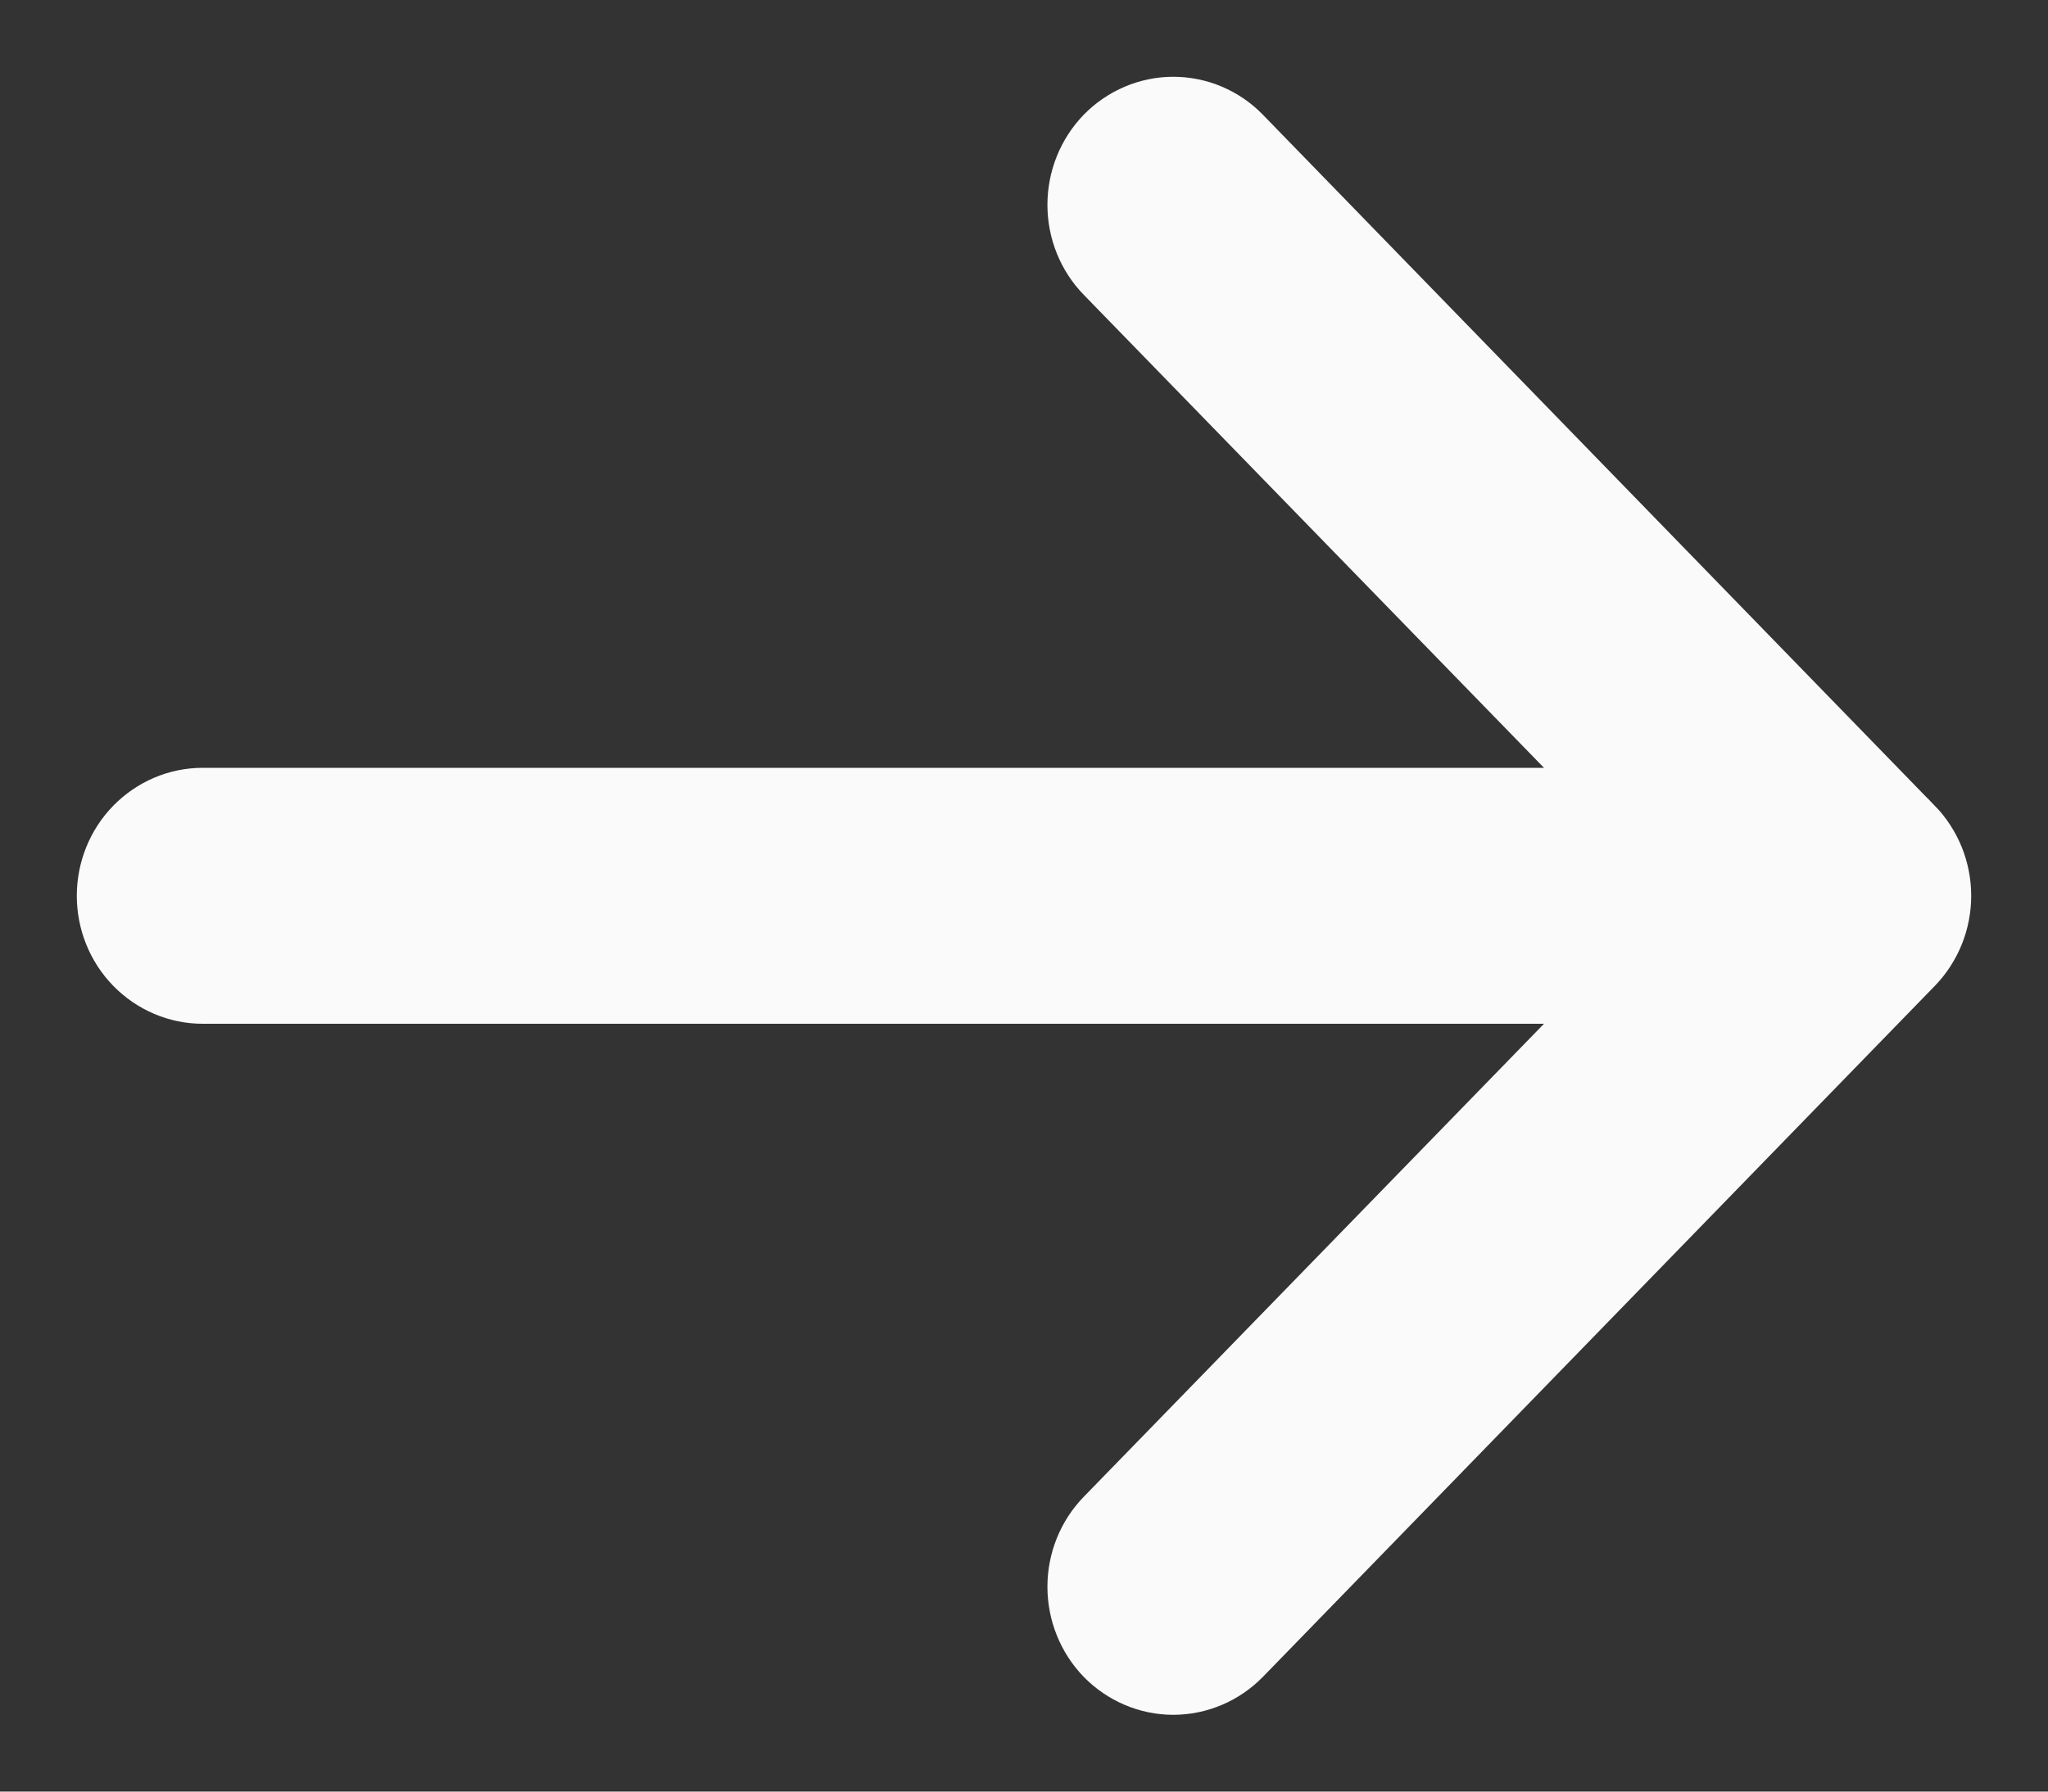
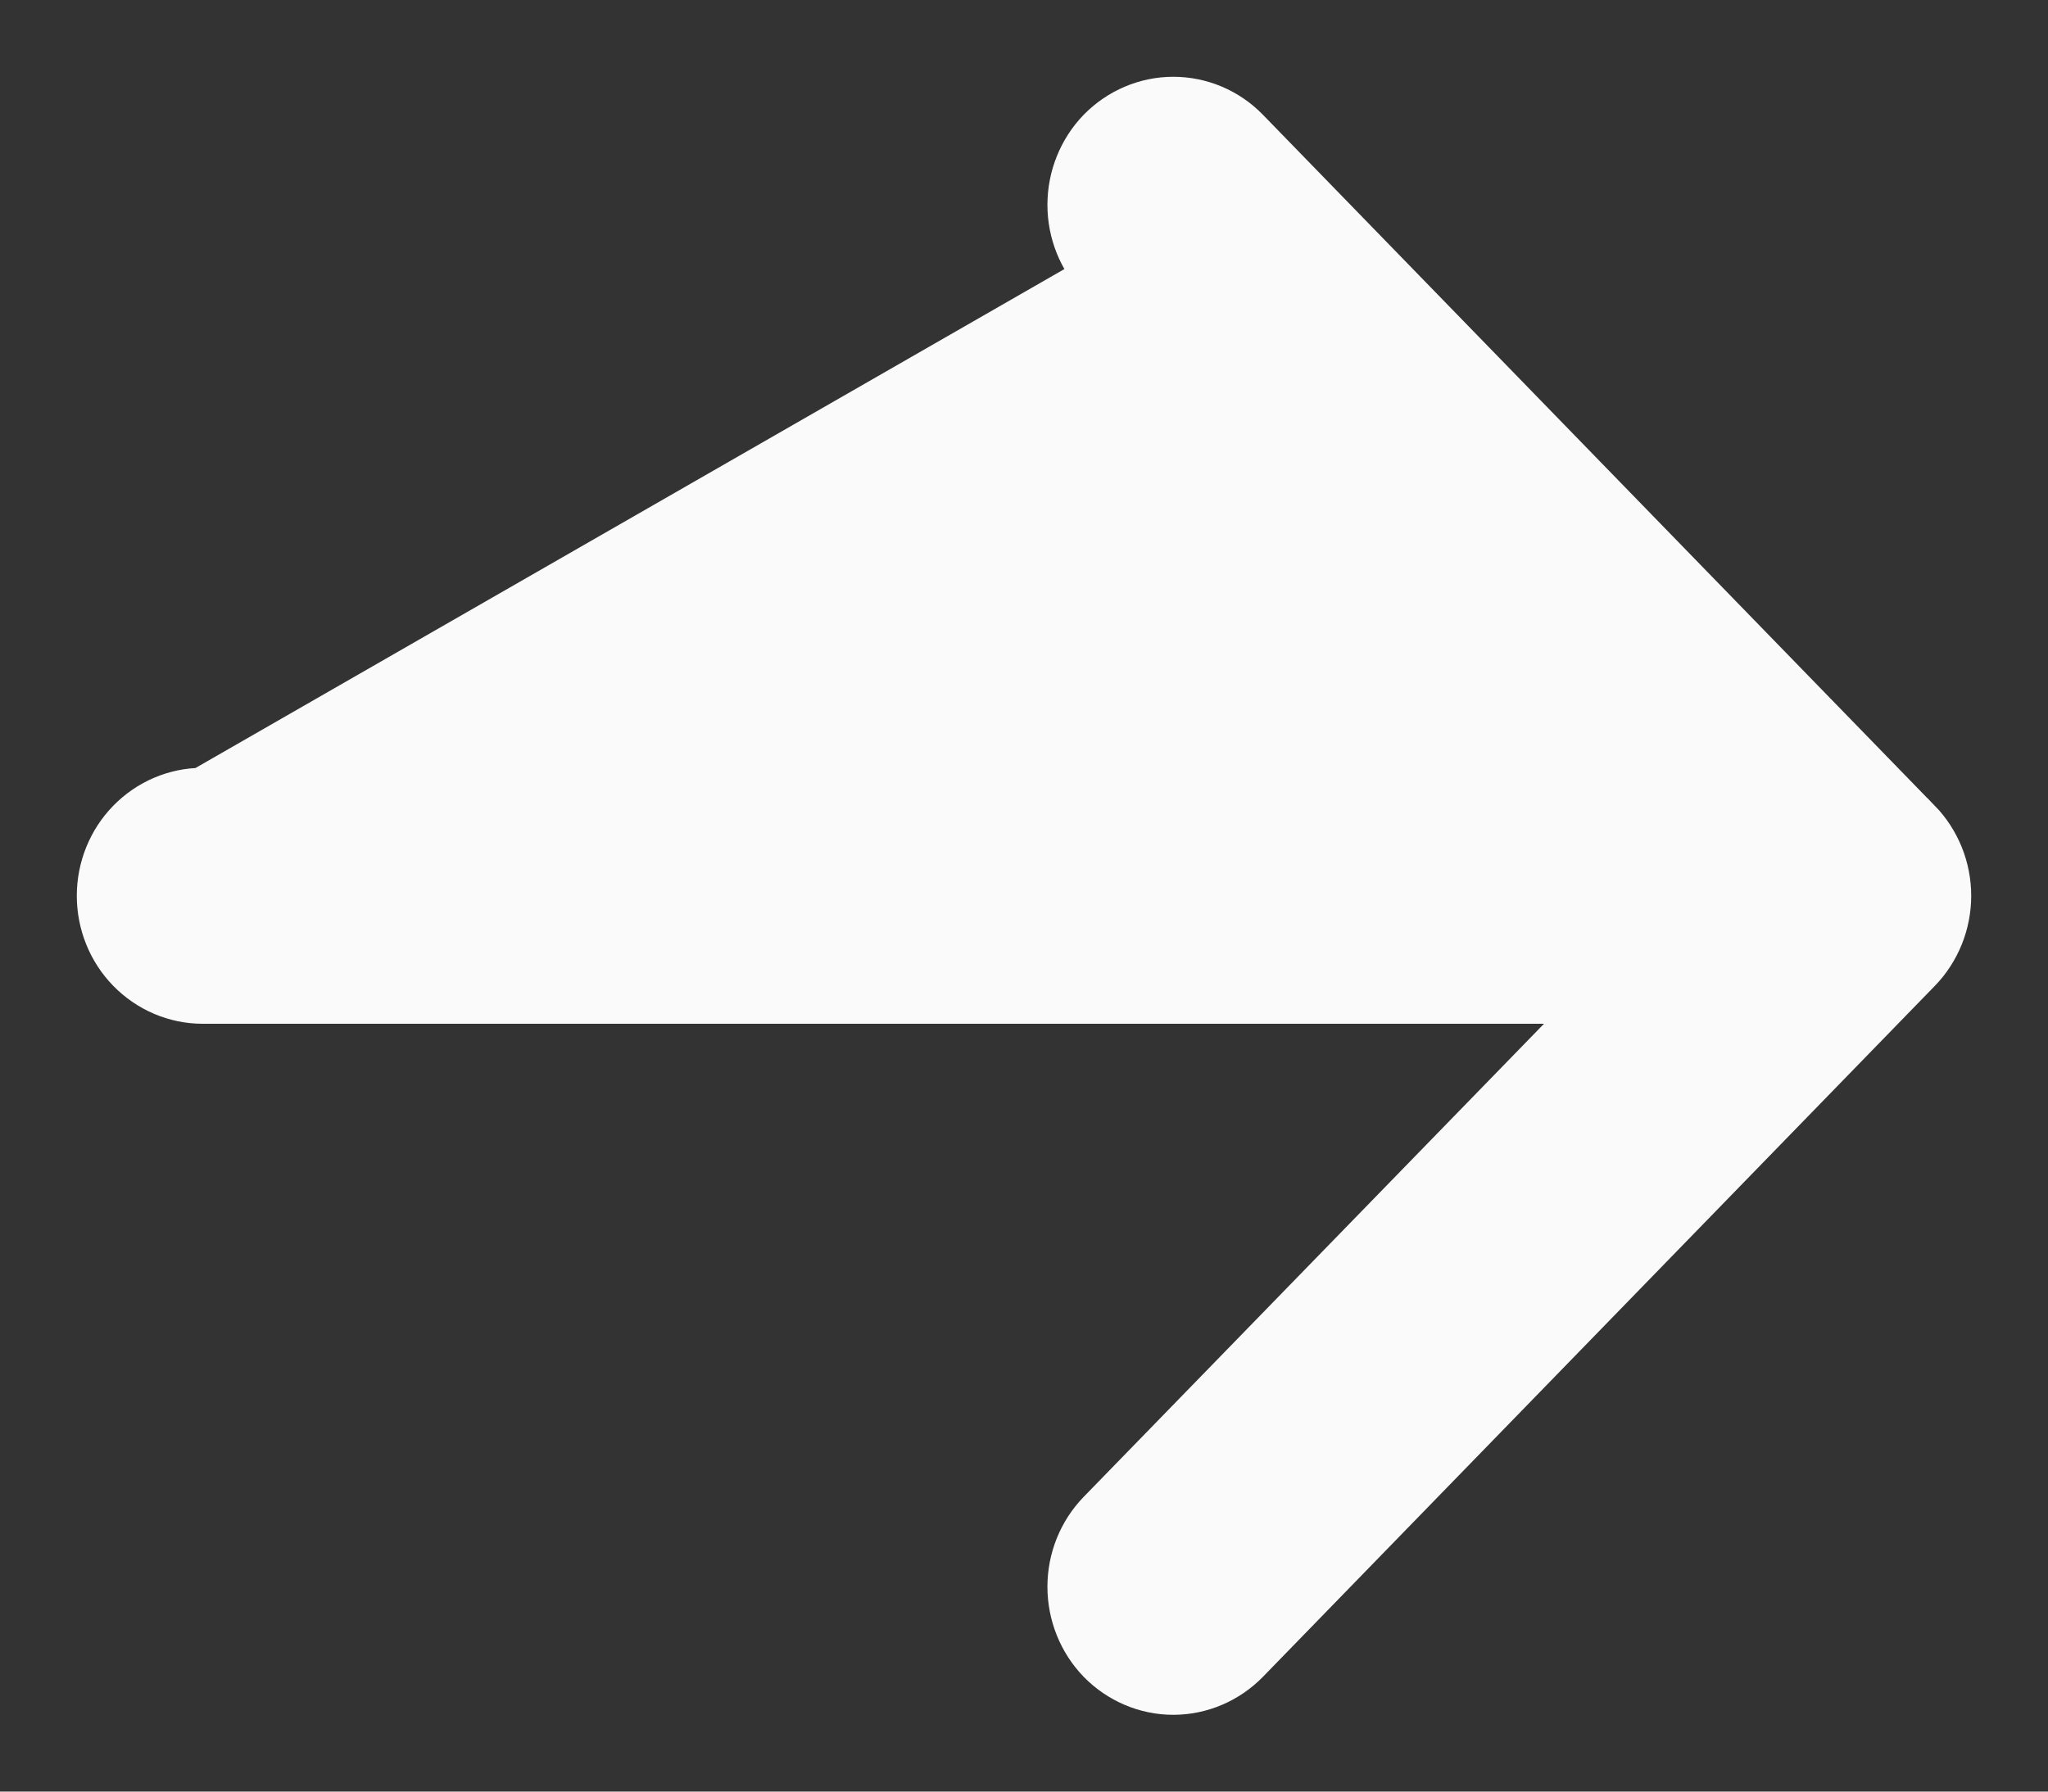
<svg xmlns="http://www.w3.org/2000/svg" fill="none" height="100%" overflow="visible" preserveAspectRatio="none" style="display: block;" viewBox="0 0 16 14" width="100%">
  <rect x="0" y="0" width="16" height="14" fill="#333333" stroke="none" />
-   <path d="M9.166 0.8C9.376 0.8 9.576 0.885 9.723 1.036L14.972 6.436H14.973C15.045 6.51 15.102 6.599 15.141 6.695C15.18 6.792 15.2 6.896 15.2 7C15.2 7.104 15.18 7.208 15.141 7.305C15.102 7.401 15.045 7.49 14.973 7.564L9.723 12.964C9.576 13.114 9.376 13.2 9.166 13.2C8.957 13.2 8.757 13.114 8.61 12.964C8.464 12.813 8.383 12.61 8.383 12.399C8.383 12.189 8.464 11.986 8.61 11.836L12.536 7.8H1.583C1.374 7.8 1.174 7.714 1.027 7.563C0.881 7.413 0.8 7.21 0.8 7C0.8 6.79 0.881 6.587 1.027 6.437C1.174 6.286 1.374 6.2 1.583 6.2H12.536L8.61 2.164C8.464 2.014 8.383 1.811 8.383 1.601C8.383 1.39 8.464 1.187 8.61 1.036C8.757 0.886 8.957 0.8 9.166 0.8Z" fill="#FAFAFA" id="Vector" stroke="#FAFAFA" stroke-width="0.4" />
+   <path d="M9.166 0.8C9.376 0.8 9.576 0.885 9.723 1.036L14.972 6.436H14.973C15.045 6.51 15.102 6.599 15.141 6.695C15.18 6.792 15.2 6.896 15.2 7C15.2 7.104 15.18 7.208 15.141 7.305C15.102 7.401 15.045 7.49 14.973 7.564L9.723 12.964C9.576 13.114 9.376 13.2 9.166 13.2C8.957 13.2 8.757 13.114 8.61 12.964C8.464 12.813 8.383 12.61 8.383 12.399C8.383 12.189 8.464 11.986 8.61 11.836L12.536 7.8H1.583C1.374 7.8 1.174 7.714 1.027 7.563C0.881 7.413 0.8 7.21 0.8 7C0.8 6.79 0.881 6.587 1.027 6.437C1.174 6.286 1.374 6.2 1.583 6.2L8.61 2.164C8.464 2.014 8.383 1.811 8.383 1.601C8.383 1.39 8.464 1.187 8.61 1.036C8.757 0.886 8.957 0.8 9.166 0.8Z" fill="#FAFAFA" id="Vector" stroke="#FAFAFA" stroke-width="0.4" />
</svg>